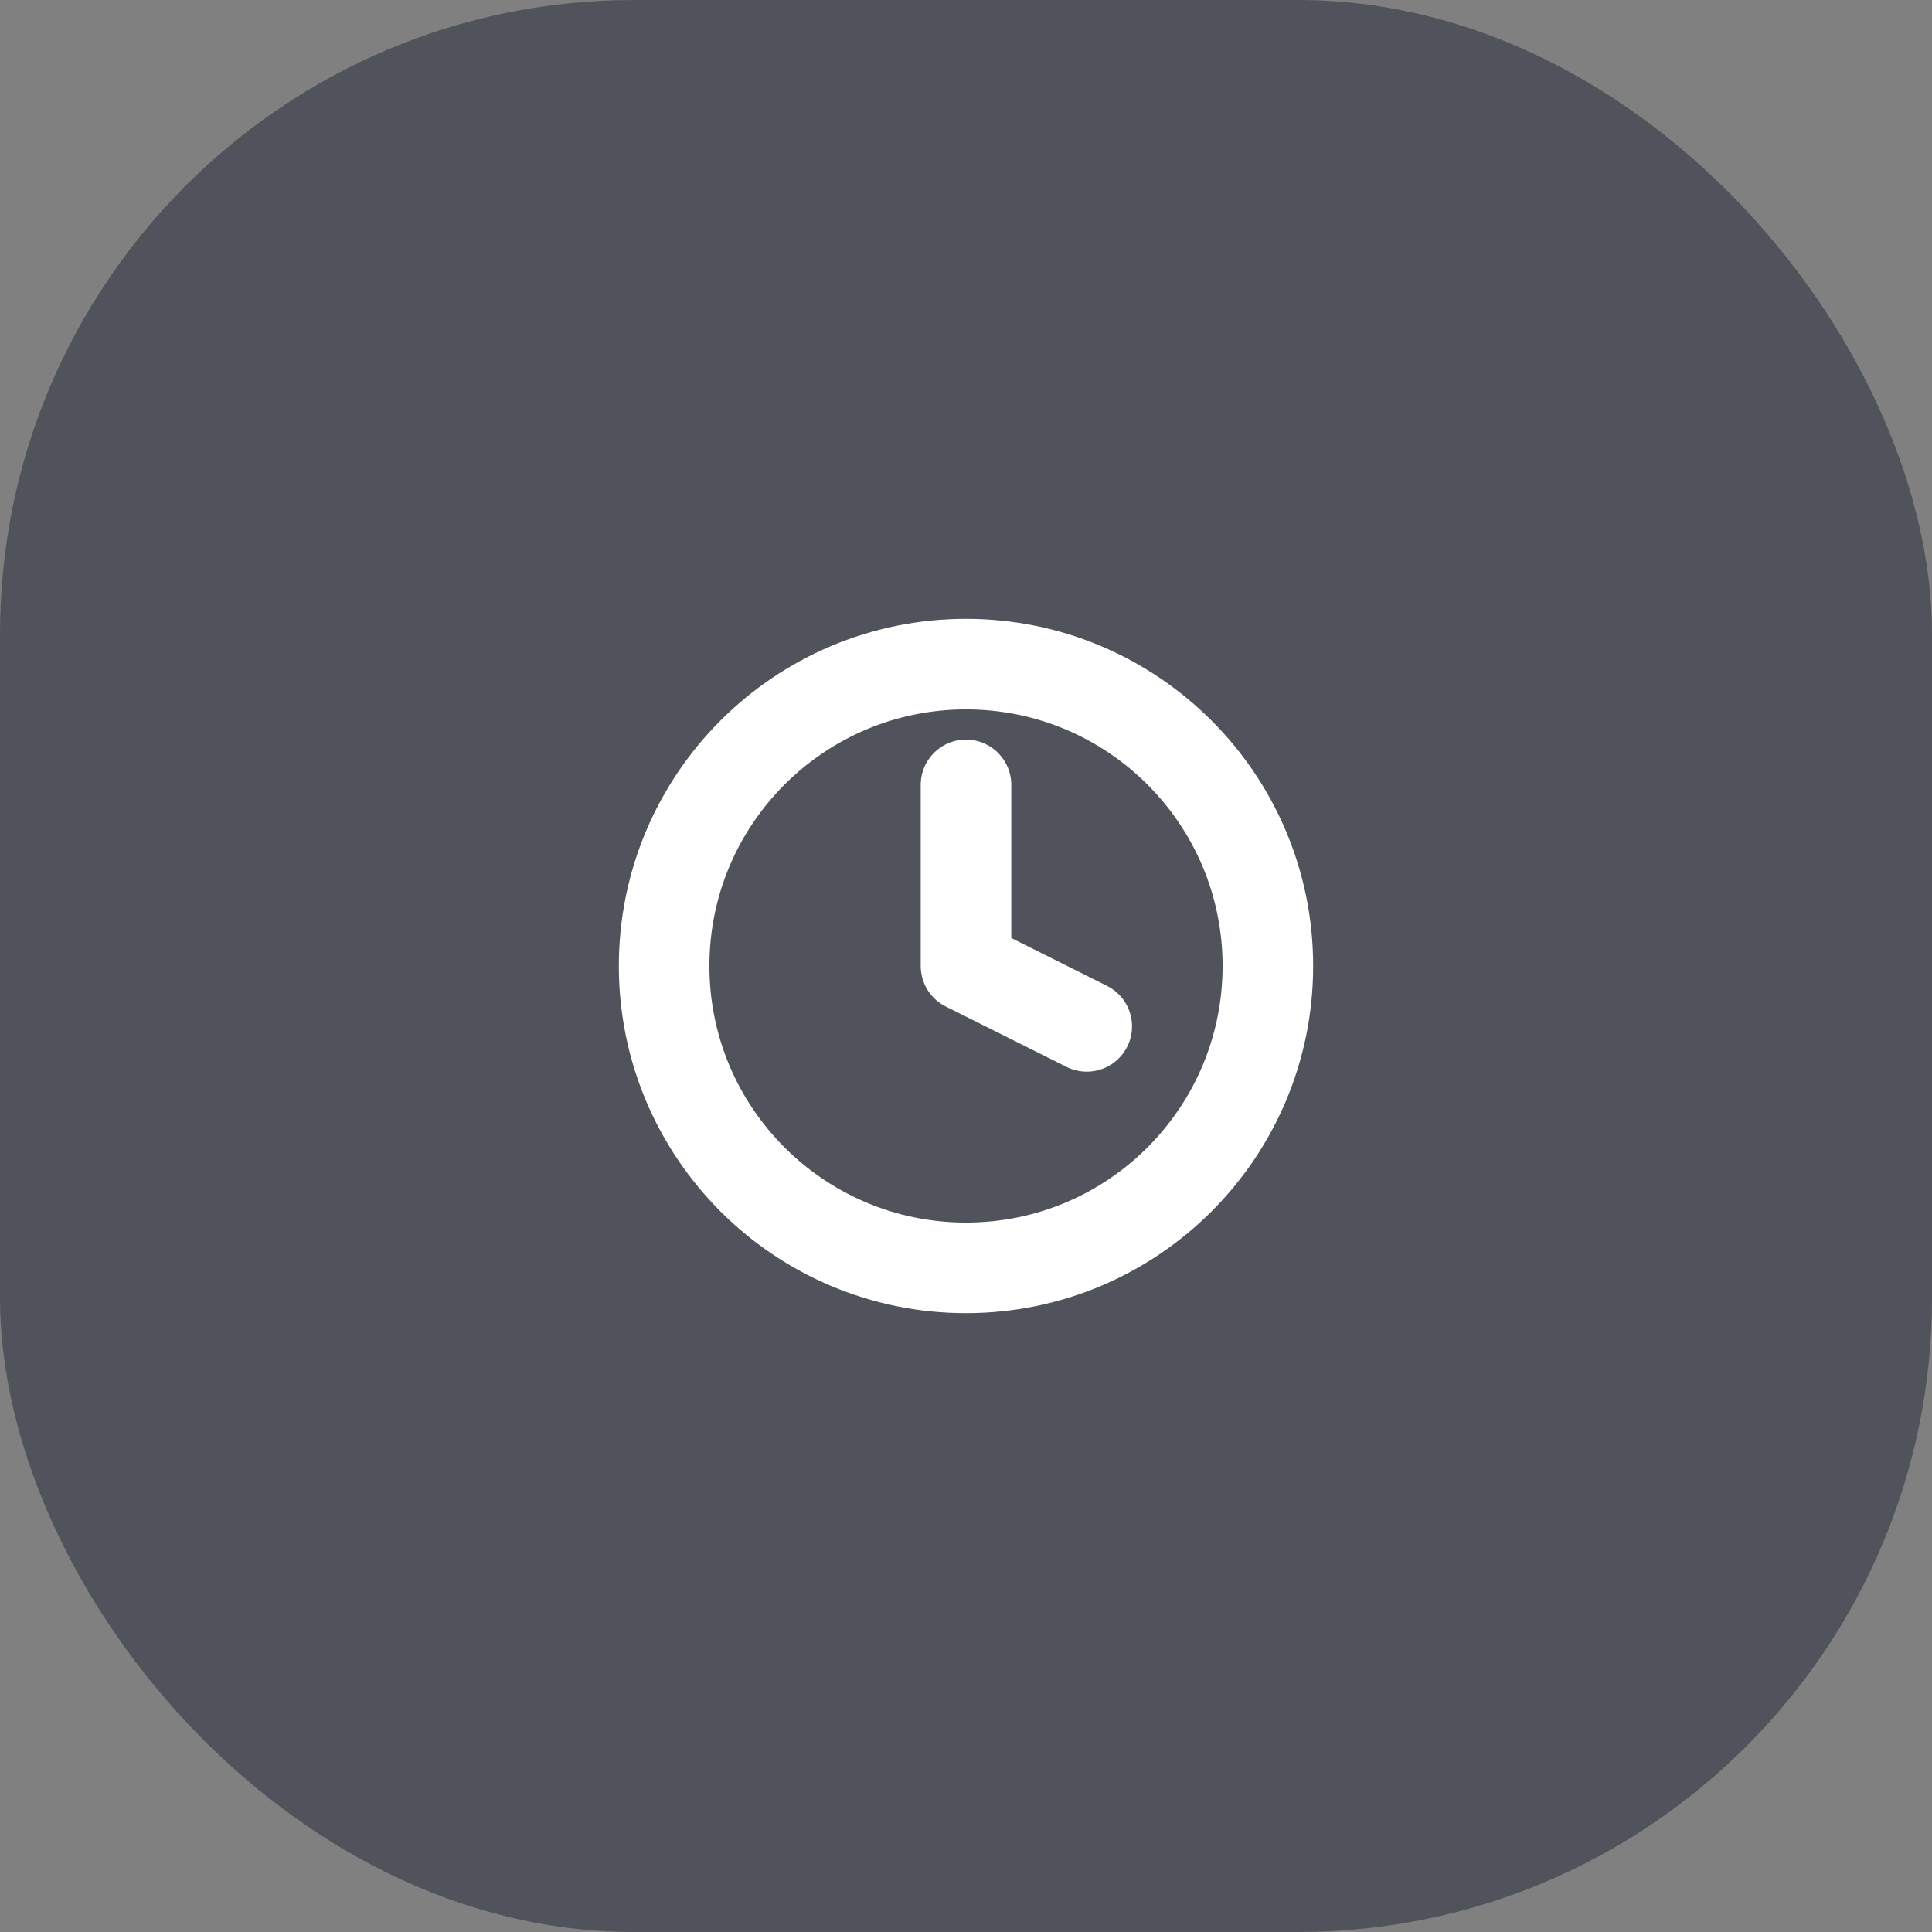
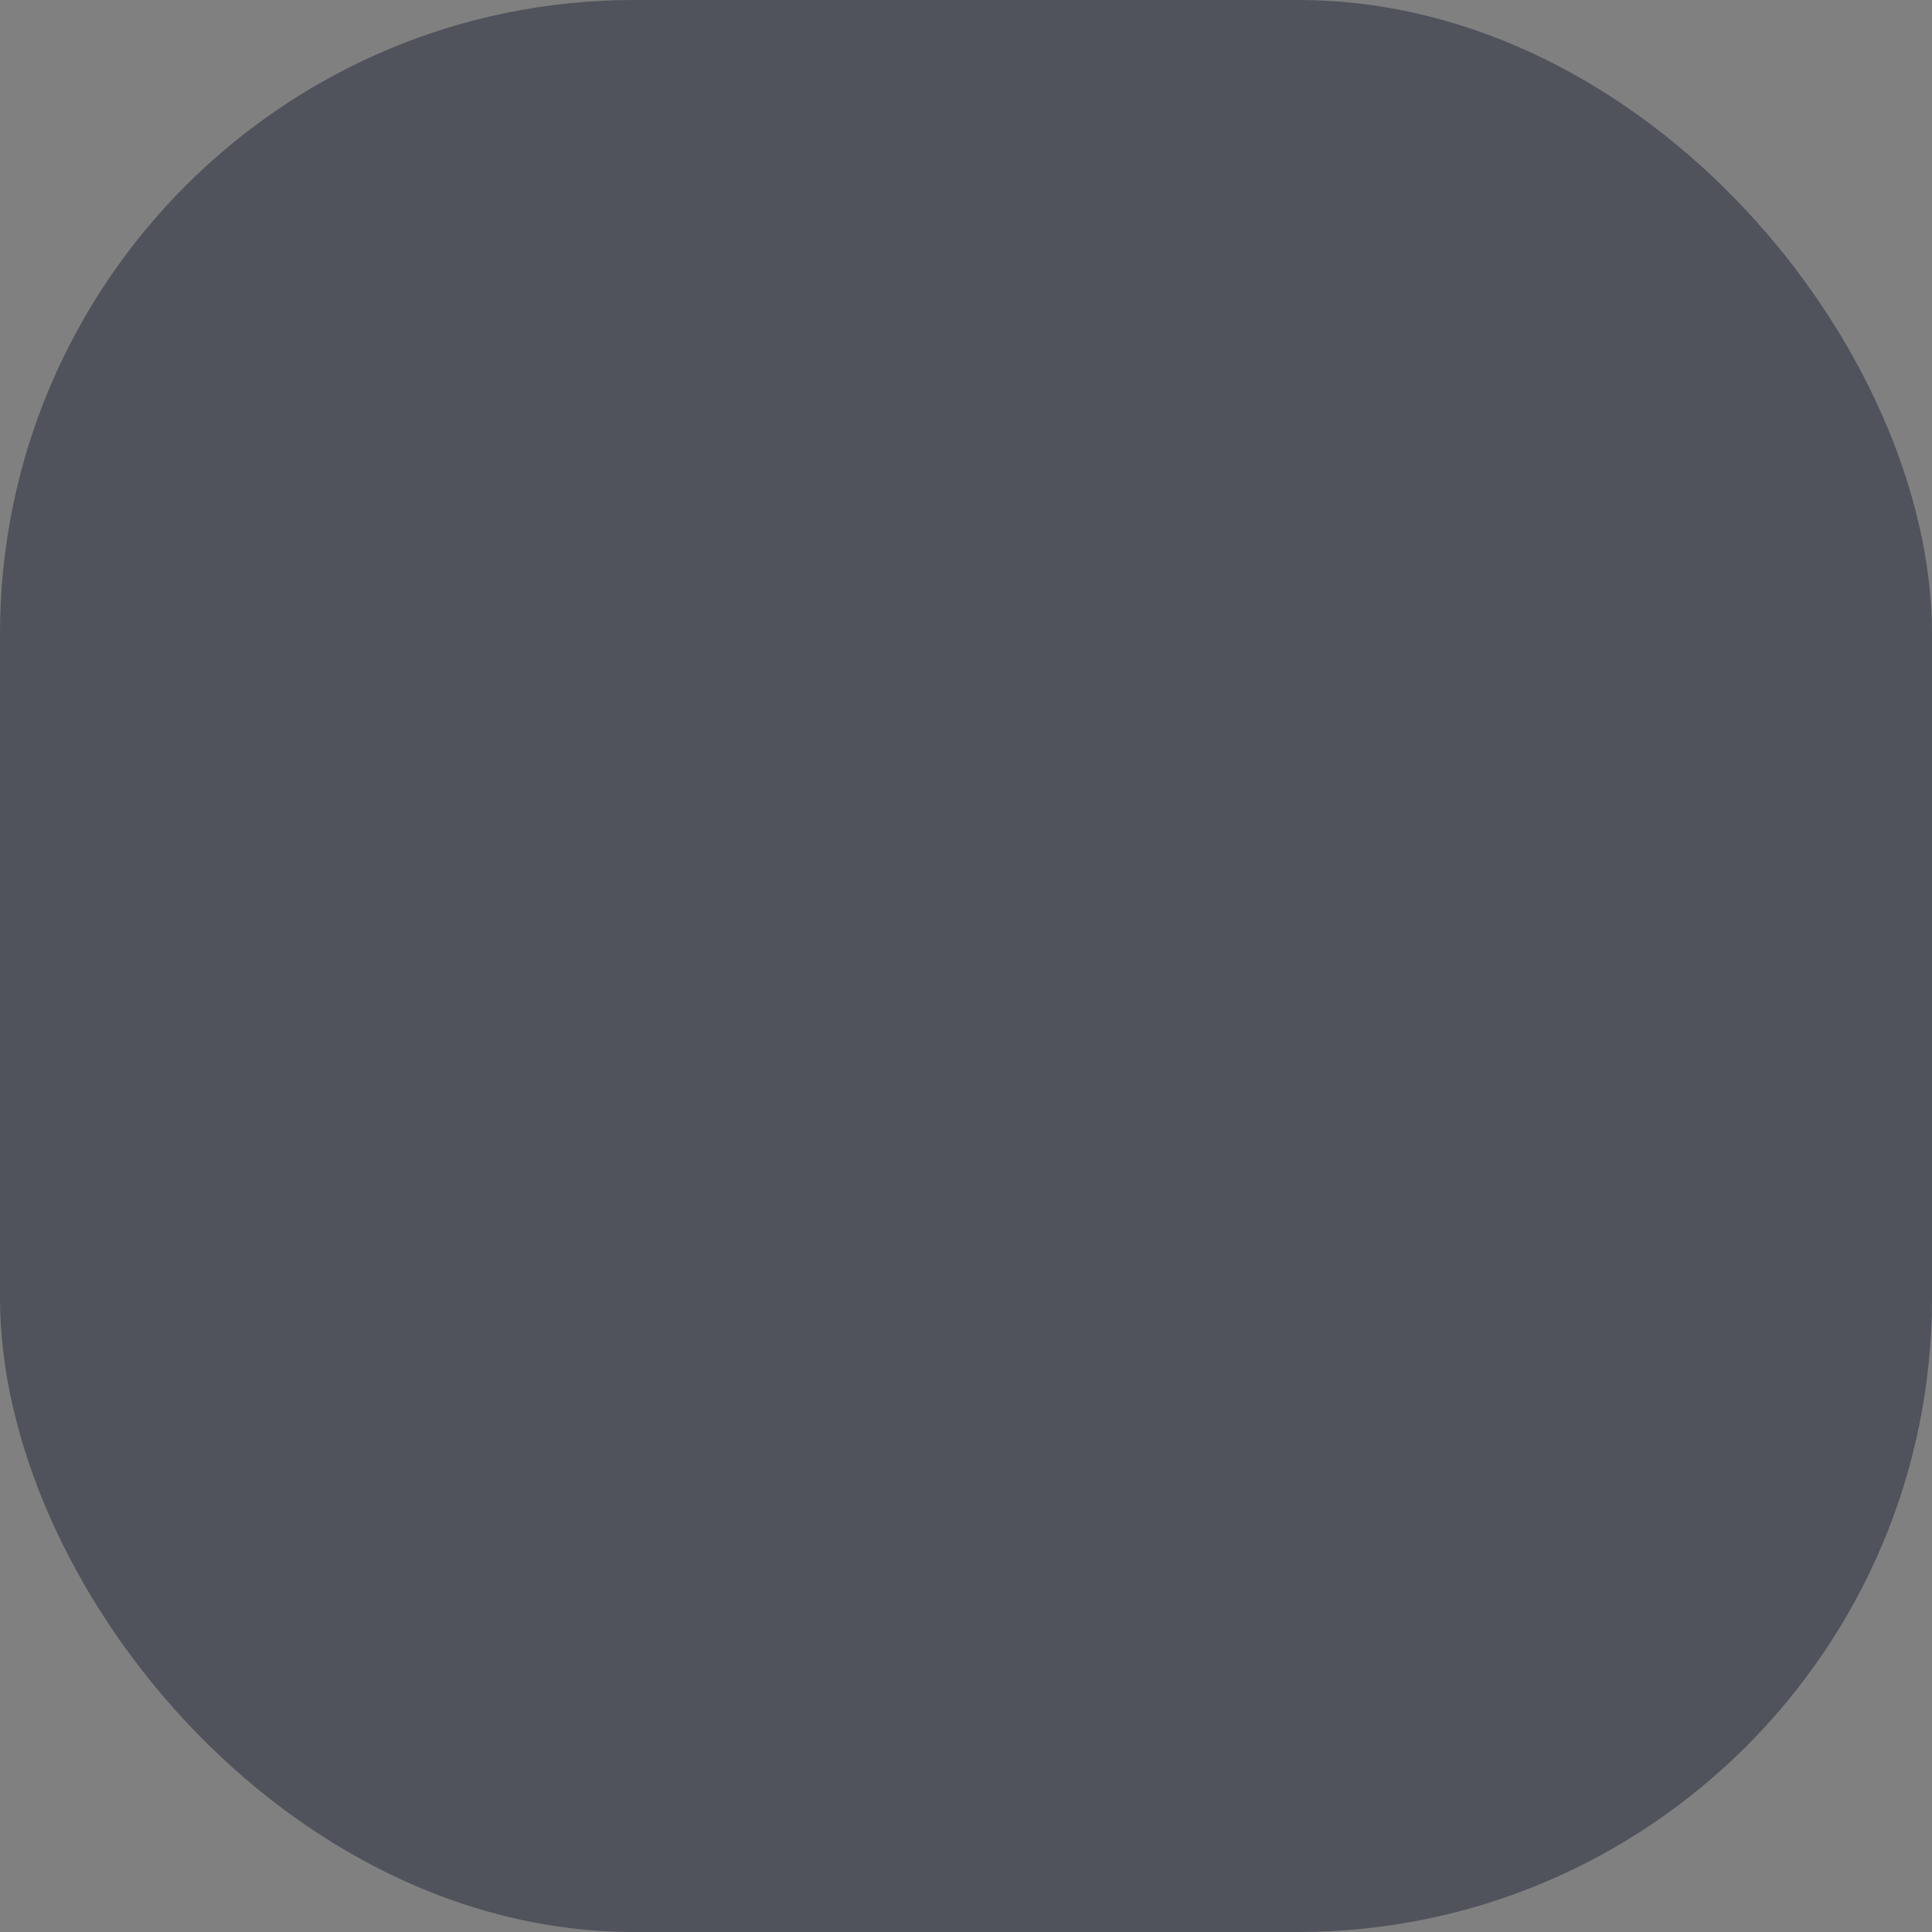
<svg xmlns="http://www.w3.org/2000/svg" width="64" height="64" viewBox="0 0 64 64" fill="none">
  <rect x="0" y="0" width="64" height="64" fill="#808080" stroke="none" />
  <rect width="64" height="64" rx="21" fill="#50535B" />
  <g clip-path="url(#clip0_8969_109233)">
-     <path d="M32 26V32L36 34" stroke="white" stroke-width="3" stroke-linecap="round" stroke-linejoin="round" />
-     <path d="M32 42C37.523 42 42 37.523 42 32C42 26.477 37.523 22 32 22C26.477 22 22 26.477 22 32C22 37.523 26.477 42 32 42Z" stroke="white" stroke-width="3" stroke-linecap="round" stroke-linejoin="round" />
-   </g>
+     </g>
  <defs>
    <clipPath id="clip0_8969_109233">
-       <rect width="24" height="24" fill="white" transform="translate(20 20)" />
-     </clipPath>
+       </clipPath>
  </defs>
</svg>